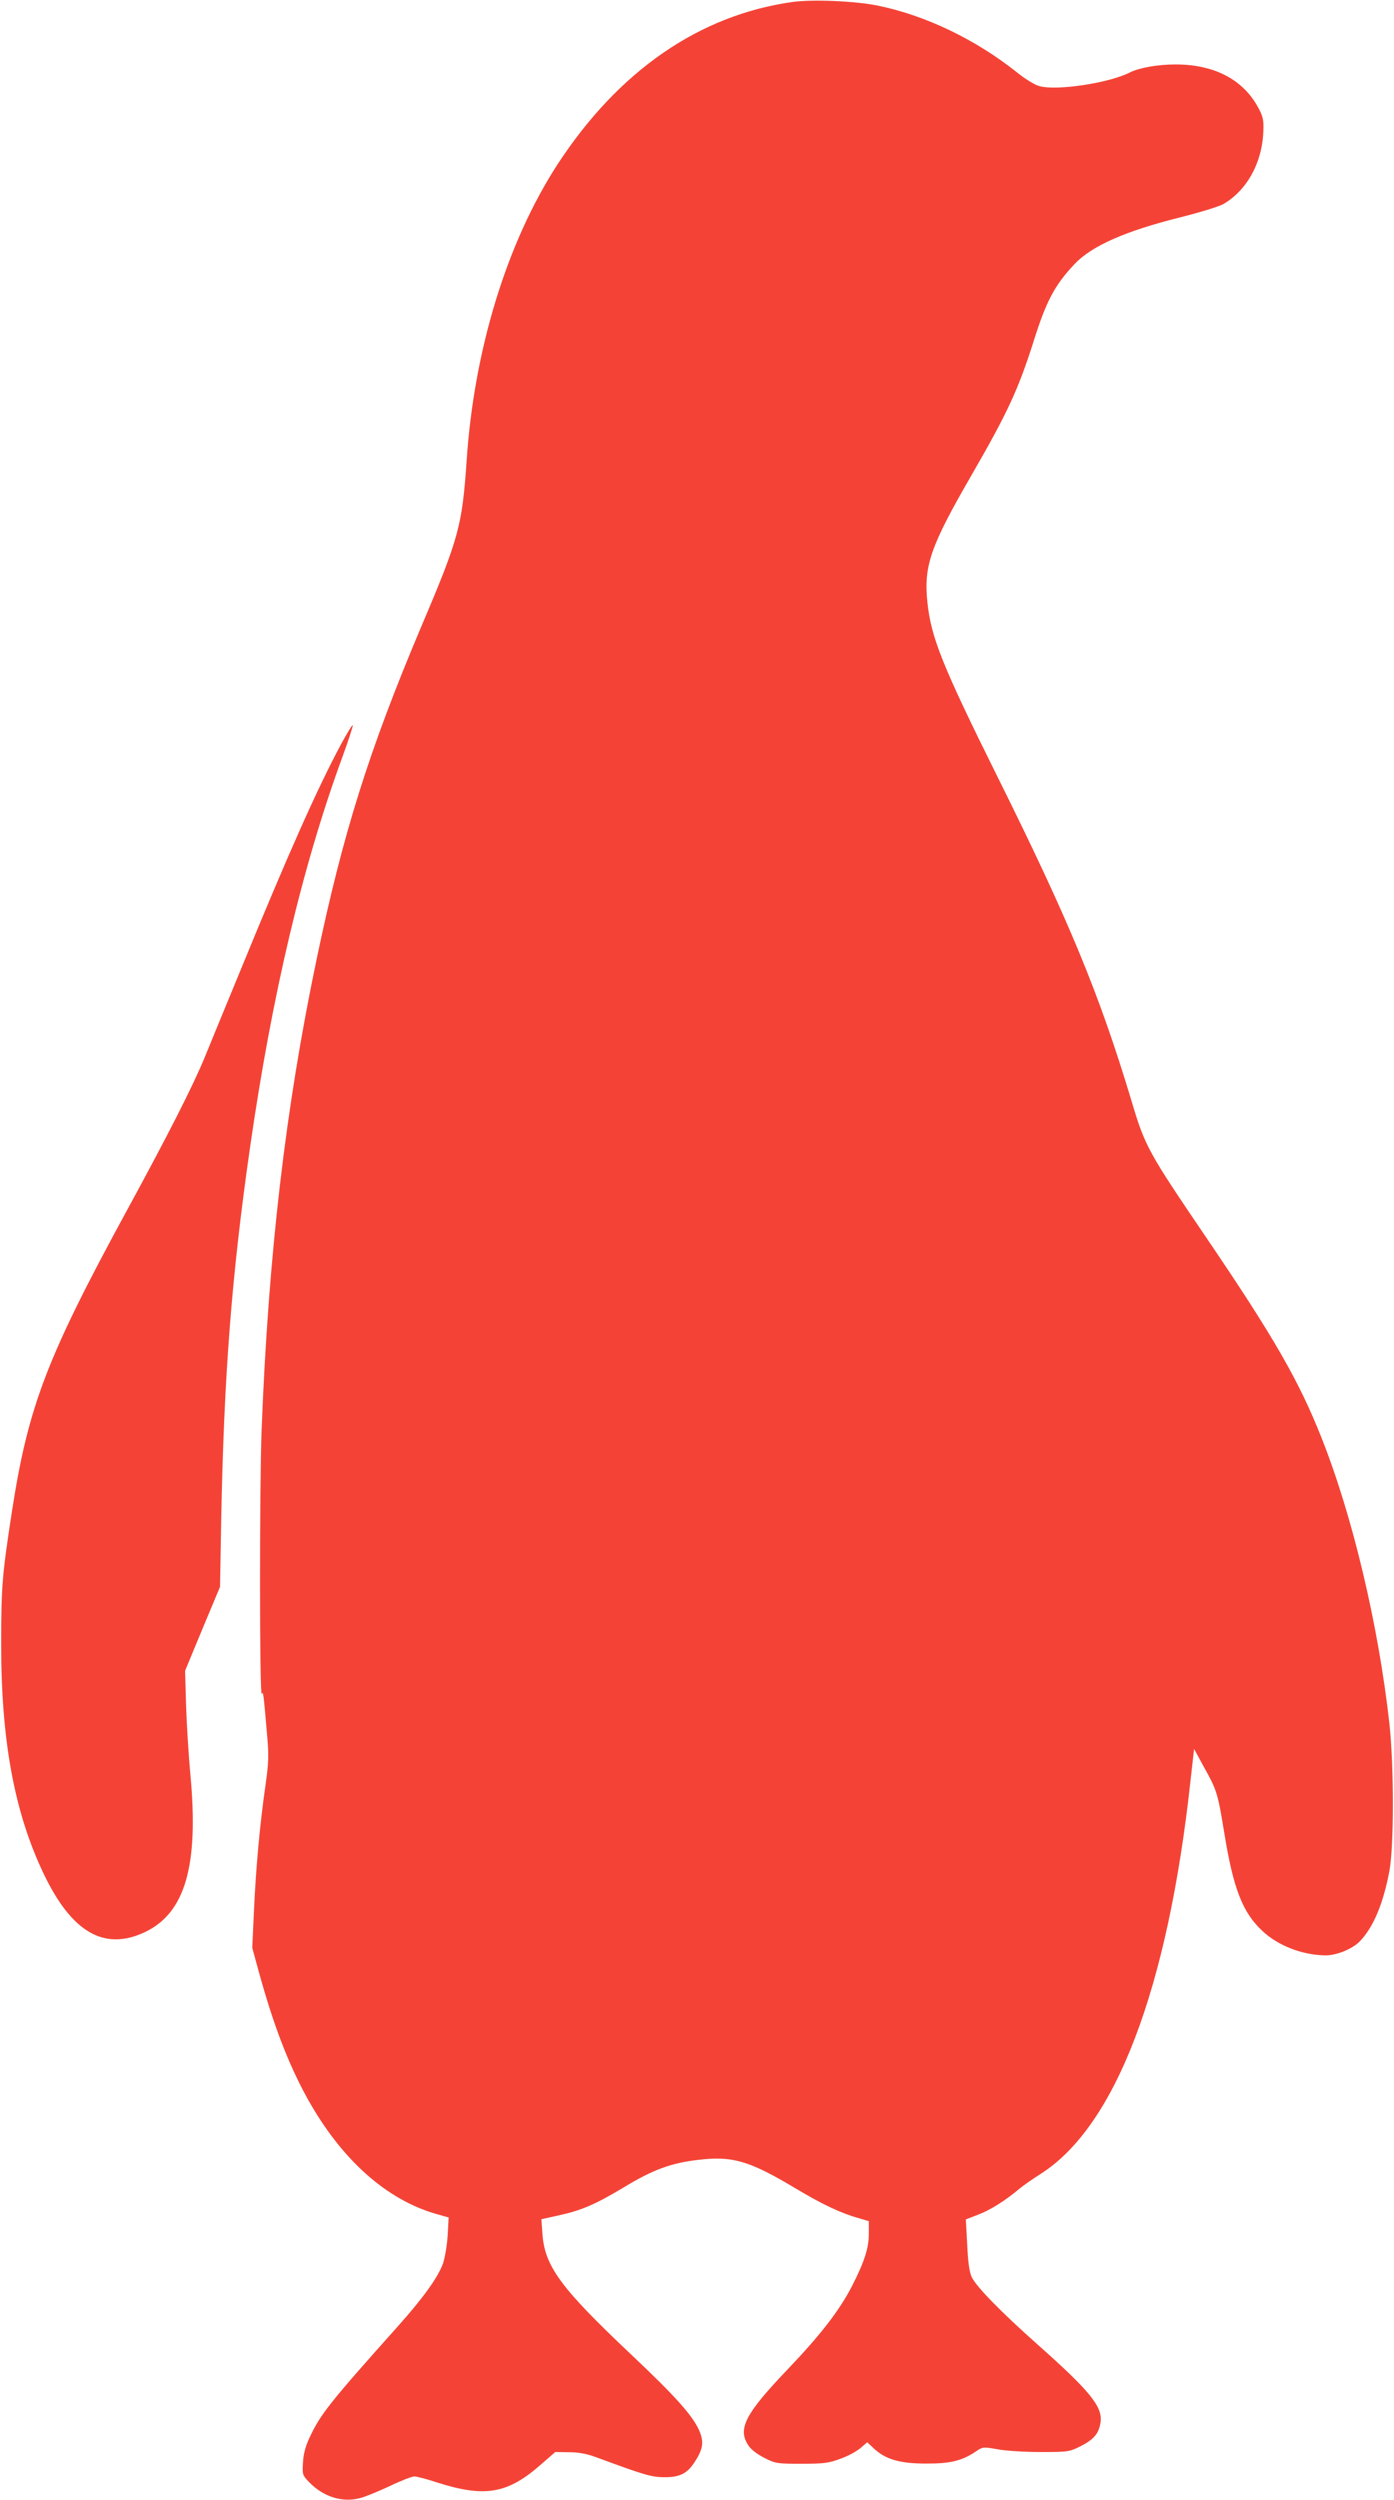
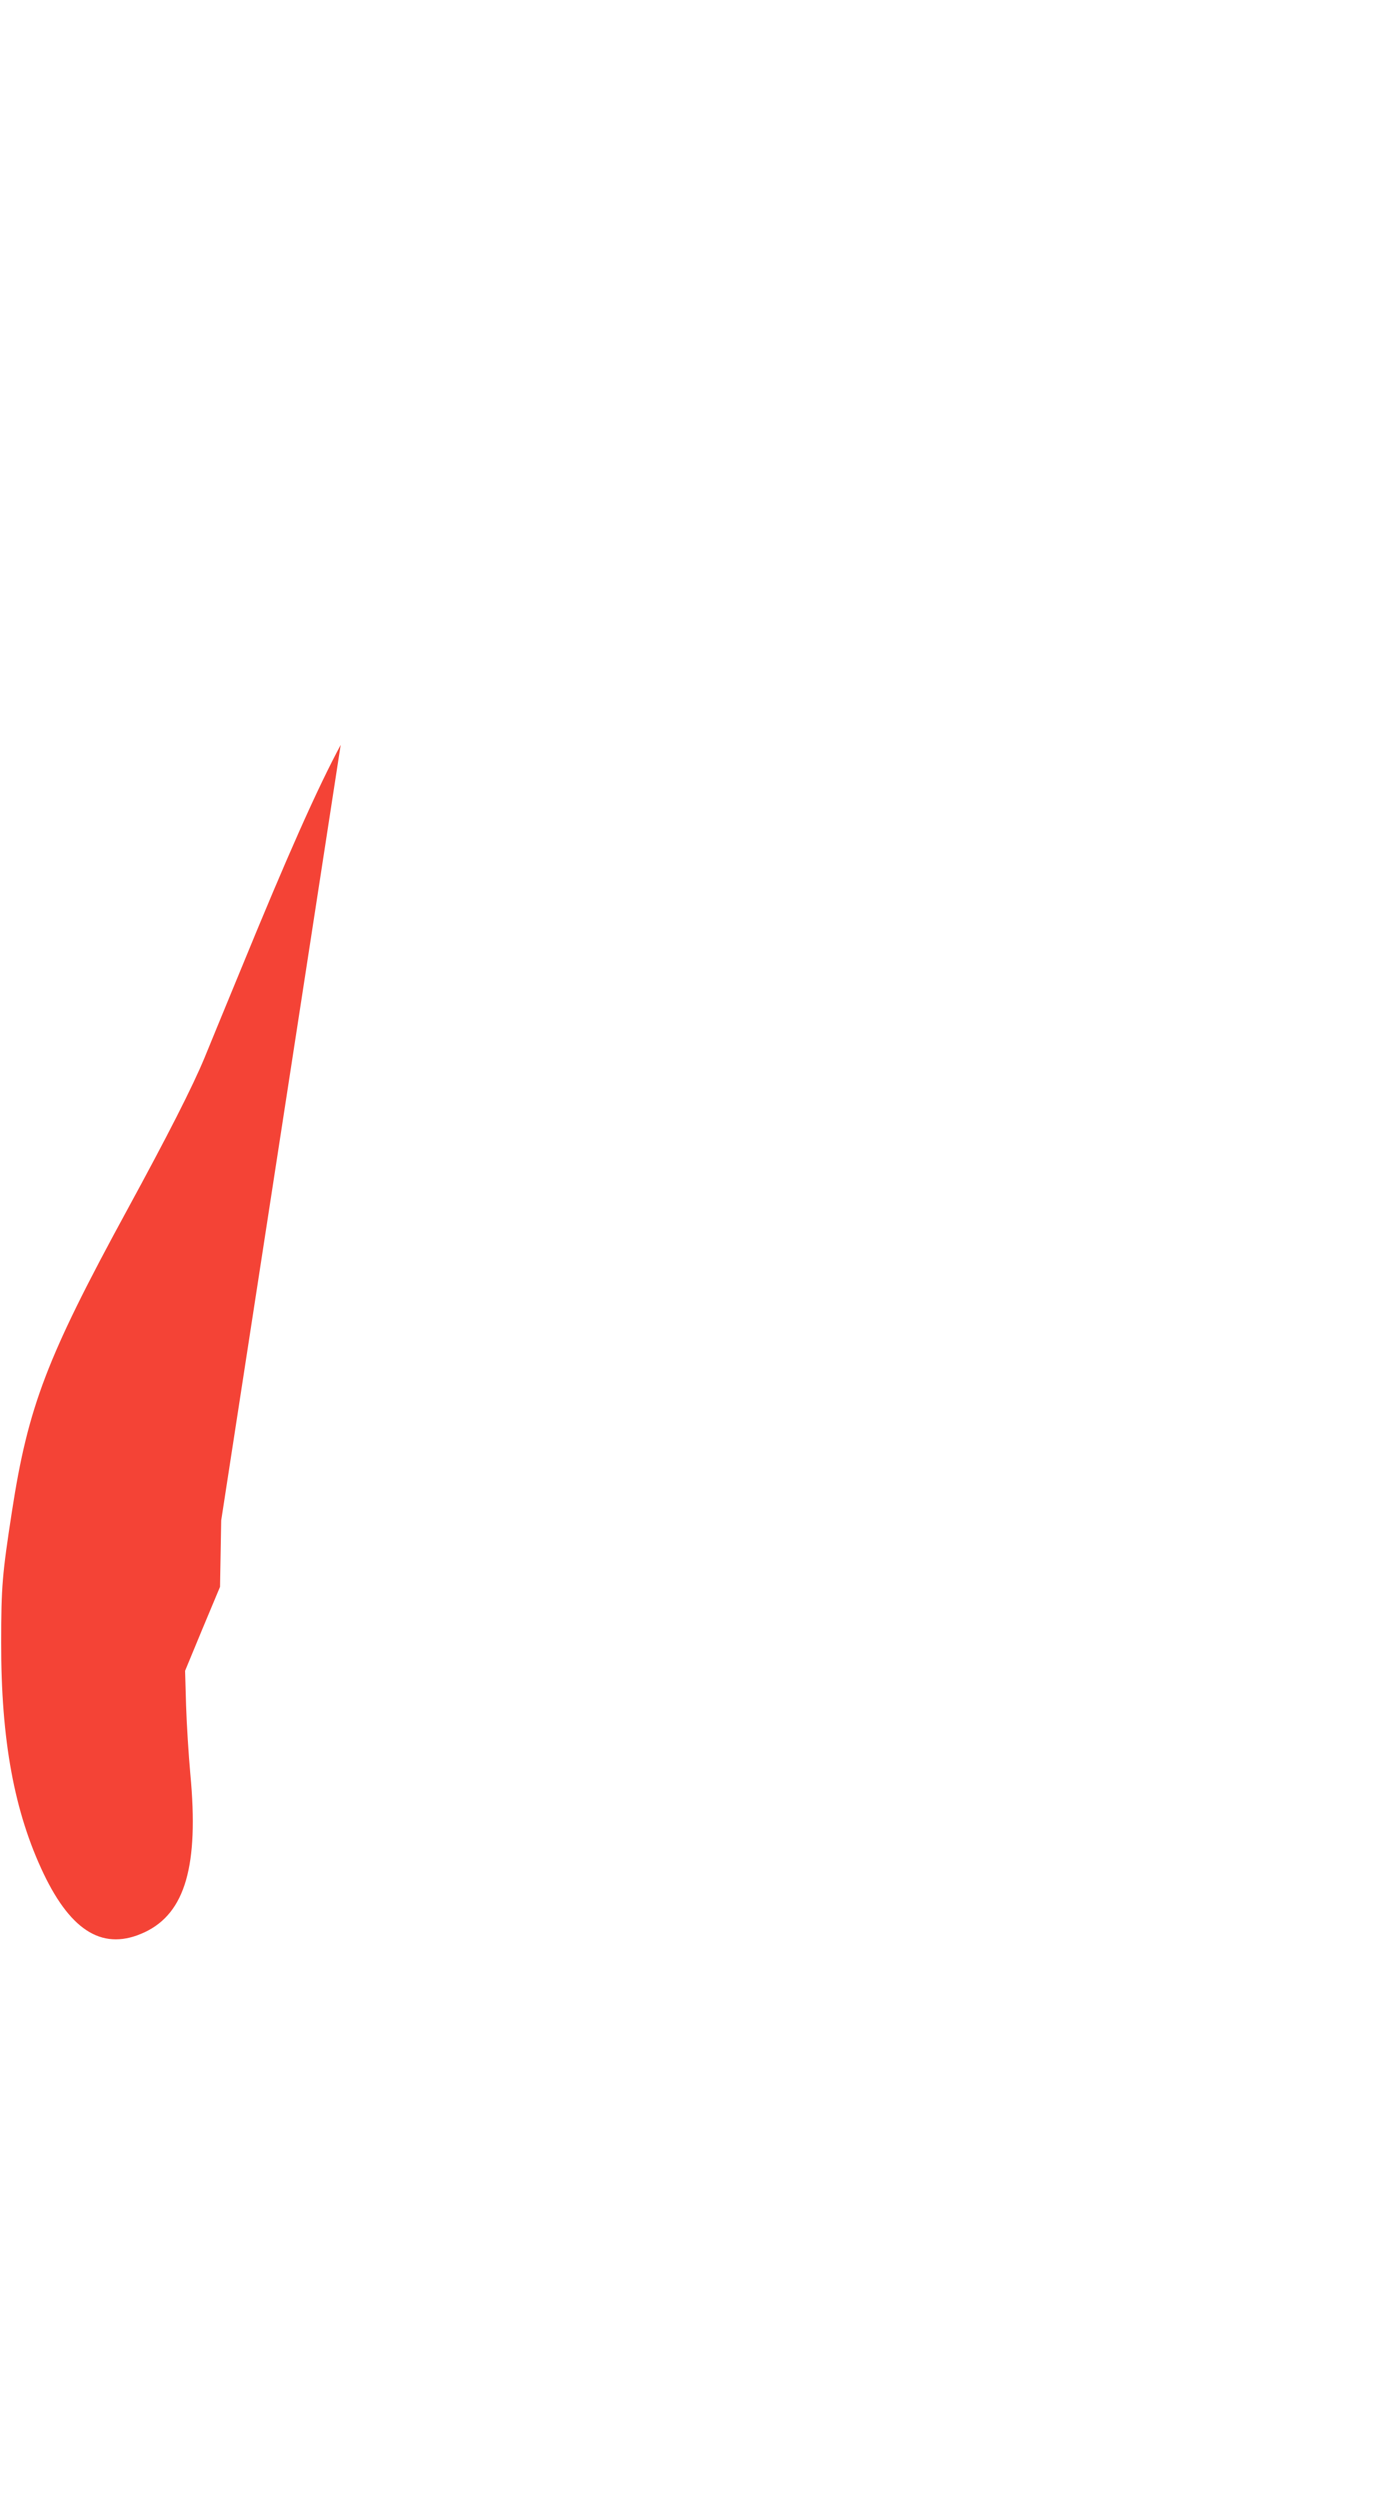
<svg xmlns="http://www.w3.org/2000/svg" version="1.0" width="714pt" height="1280pt" viewBox="0 0 714 1280" preserveAspectRatio="xMidYMid meet">
  <g transform="translate(0,1280) scale(0.1,-0.1)" fill="#f44336" stroke="none">
-     <path d="M4060 12790 c-478 -67 -891 -352 -1204 -831 -259 -399 -428 -948 -466 -1519 -23 -332 -39 -394 -233 -850 -267 -632 -401 -1058 -536 -1705 -159 -760 -246 -1507 -281 -2405 -11 -291 -11 -1385 1 -1354 7 19 9 2 28 -221 8 -92 7 -132 -9 -245 -29 -200 -49 -421 -59 -639 l-9 -194 33 -121 c76 -276 151 -471 248 -648 174 -314 404 -520 661 -594 l64 -18 -5 -91 c-3 -49 -14 -113 -23 -142 -25 -71 -99 -175 -231 -323 -347 -388 -398 -452 -452 -568 -22 -46 -33 -87 -35 -130 -4 -61 -3 -65 29 -99 74 -77 170 -108 263 -84 25 6 93 34 151 61 58 28 115 50 127 50 12 0 63 -13 114 -30 249 -80 365 -59 538 94 l70 61 70 -1 c52 0 92 -8 146 -28 238 -88 275 -99 340 -100 82 -1 121 19 160 81 42 65 46 101 21 159 -35 77 -117 170 -349 389 -362 342 -443 452 -454 621 l-5 71 81 18 c122 26 194 57 339 144 152 92 241 125 383 142 175 21 261 -4 497 -145 143 -86 239 -130 330 -155 l47 -14 0 -66 c0 -73 -24 -145 -87 -268 -65 -125 -160 -248 -330 -426 -217 -227 -256 -304 -200 -388 13 -21 45 -45 82 -64 57 -29 66 -30 190 -30 113 0 139 3 198 25 38 13 84 38 104 55 l35 30 34 -32 c59 -55 132 -77 264 -77 126 -1 187 14 257 61 37 25 38 25 113 12 41 -8 140 -14 220 -14 141 0 147 1 205 30 69 35 94 66 102 123 11 79 -54 159 -322 397 -190 169 -314 296 -338 346 -12 26 -19 76 -23 166 l-7 129 62 24 c60 22 140 72 211 132 19 16 69 51 110 77 384 244 652 948 768 2016 l18 160 49 -90 c68 -122 72 -134 106 -342 46 -284 94 -407 196 -501 79 -74 200 -121 317 -124 59 -2 145 33 183 74 69 73 119 194 150 361 23 128 23 531 0 747 -56 507 -189 1068 -349 1470 -115 290 -243 513 -588 1021 -300 442 -315 468 -385 704 -165 548 -319 920 -687 1660 -282 568 -339 710 -358 892 -19 185 15 285 225 648 188 326 240 439 320 690 64 204 108 286 209 393 88 93 260 169 541 239 99 25 198 55 221 68 122 71 201 215 205 379 2 53 -3 72 -27 116 -78 144 -226 220 -423 220 -91 0 -186 -17 -234 -41 -105 -54 -374 -95 -463 -70 -24 6 -74 37 -116 71 -211 168 -467 291 -711 341 -116 24 -335 33 -437 19z" />
-     <path d="M1745 8986 c-121 -226 -272 -565 -514 -1156 -78 -190 -161 -390 -183 -445 -62 -150 -189 -399 -396 -779 -412 -756 -508 -1007 -591 -1546 -49 -318 -55 -382 -55 -670 -1 -499 67 -869 218 -1185 144 -300 310 -396 518 -298 207 98 277 341 233 808 -9 99 -19 259 -22 355 l-5 175 89 215 90 215 6 340 c14 740 53 1249 147 1905 113 787 270 1450 477 2013 30 82 52 151 50 154 -3 2 -31 -43 -62 -101z" />
+     <path d="M1745 8986 c-121 -226 -272 -565 -514 -1156 -78 -190 -161 -390 -183 -445 -62 -150 -189 -399 -396 -779 -412 -756 -508 -1007 -591 -1546 -49 -318 -55 -382 -55 -670 -1 -499 67 -869 218 -1185 144 -300 310 -396 518 -298 207 98 277 341 233 808 -9 99 -19 259 -22 355 l-5 175 89 215 90 215 6 340 z" />
  </g>
</svg>